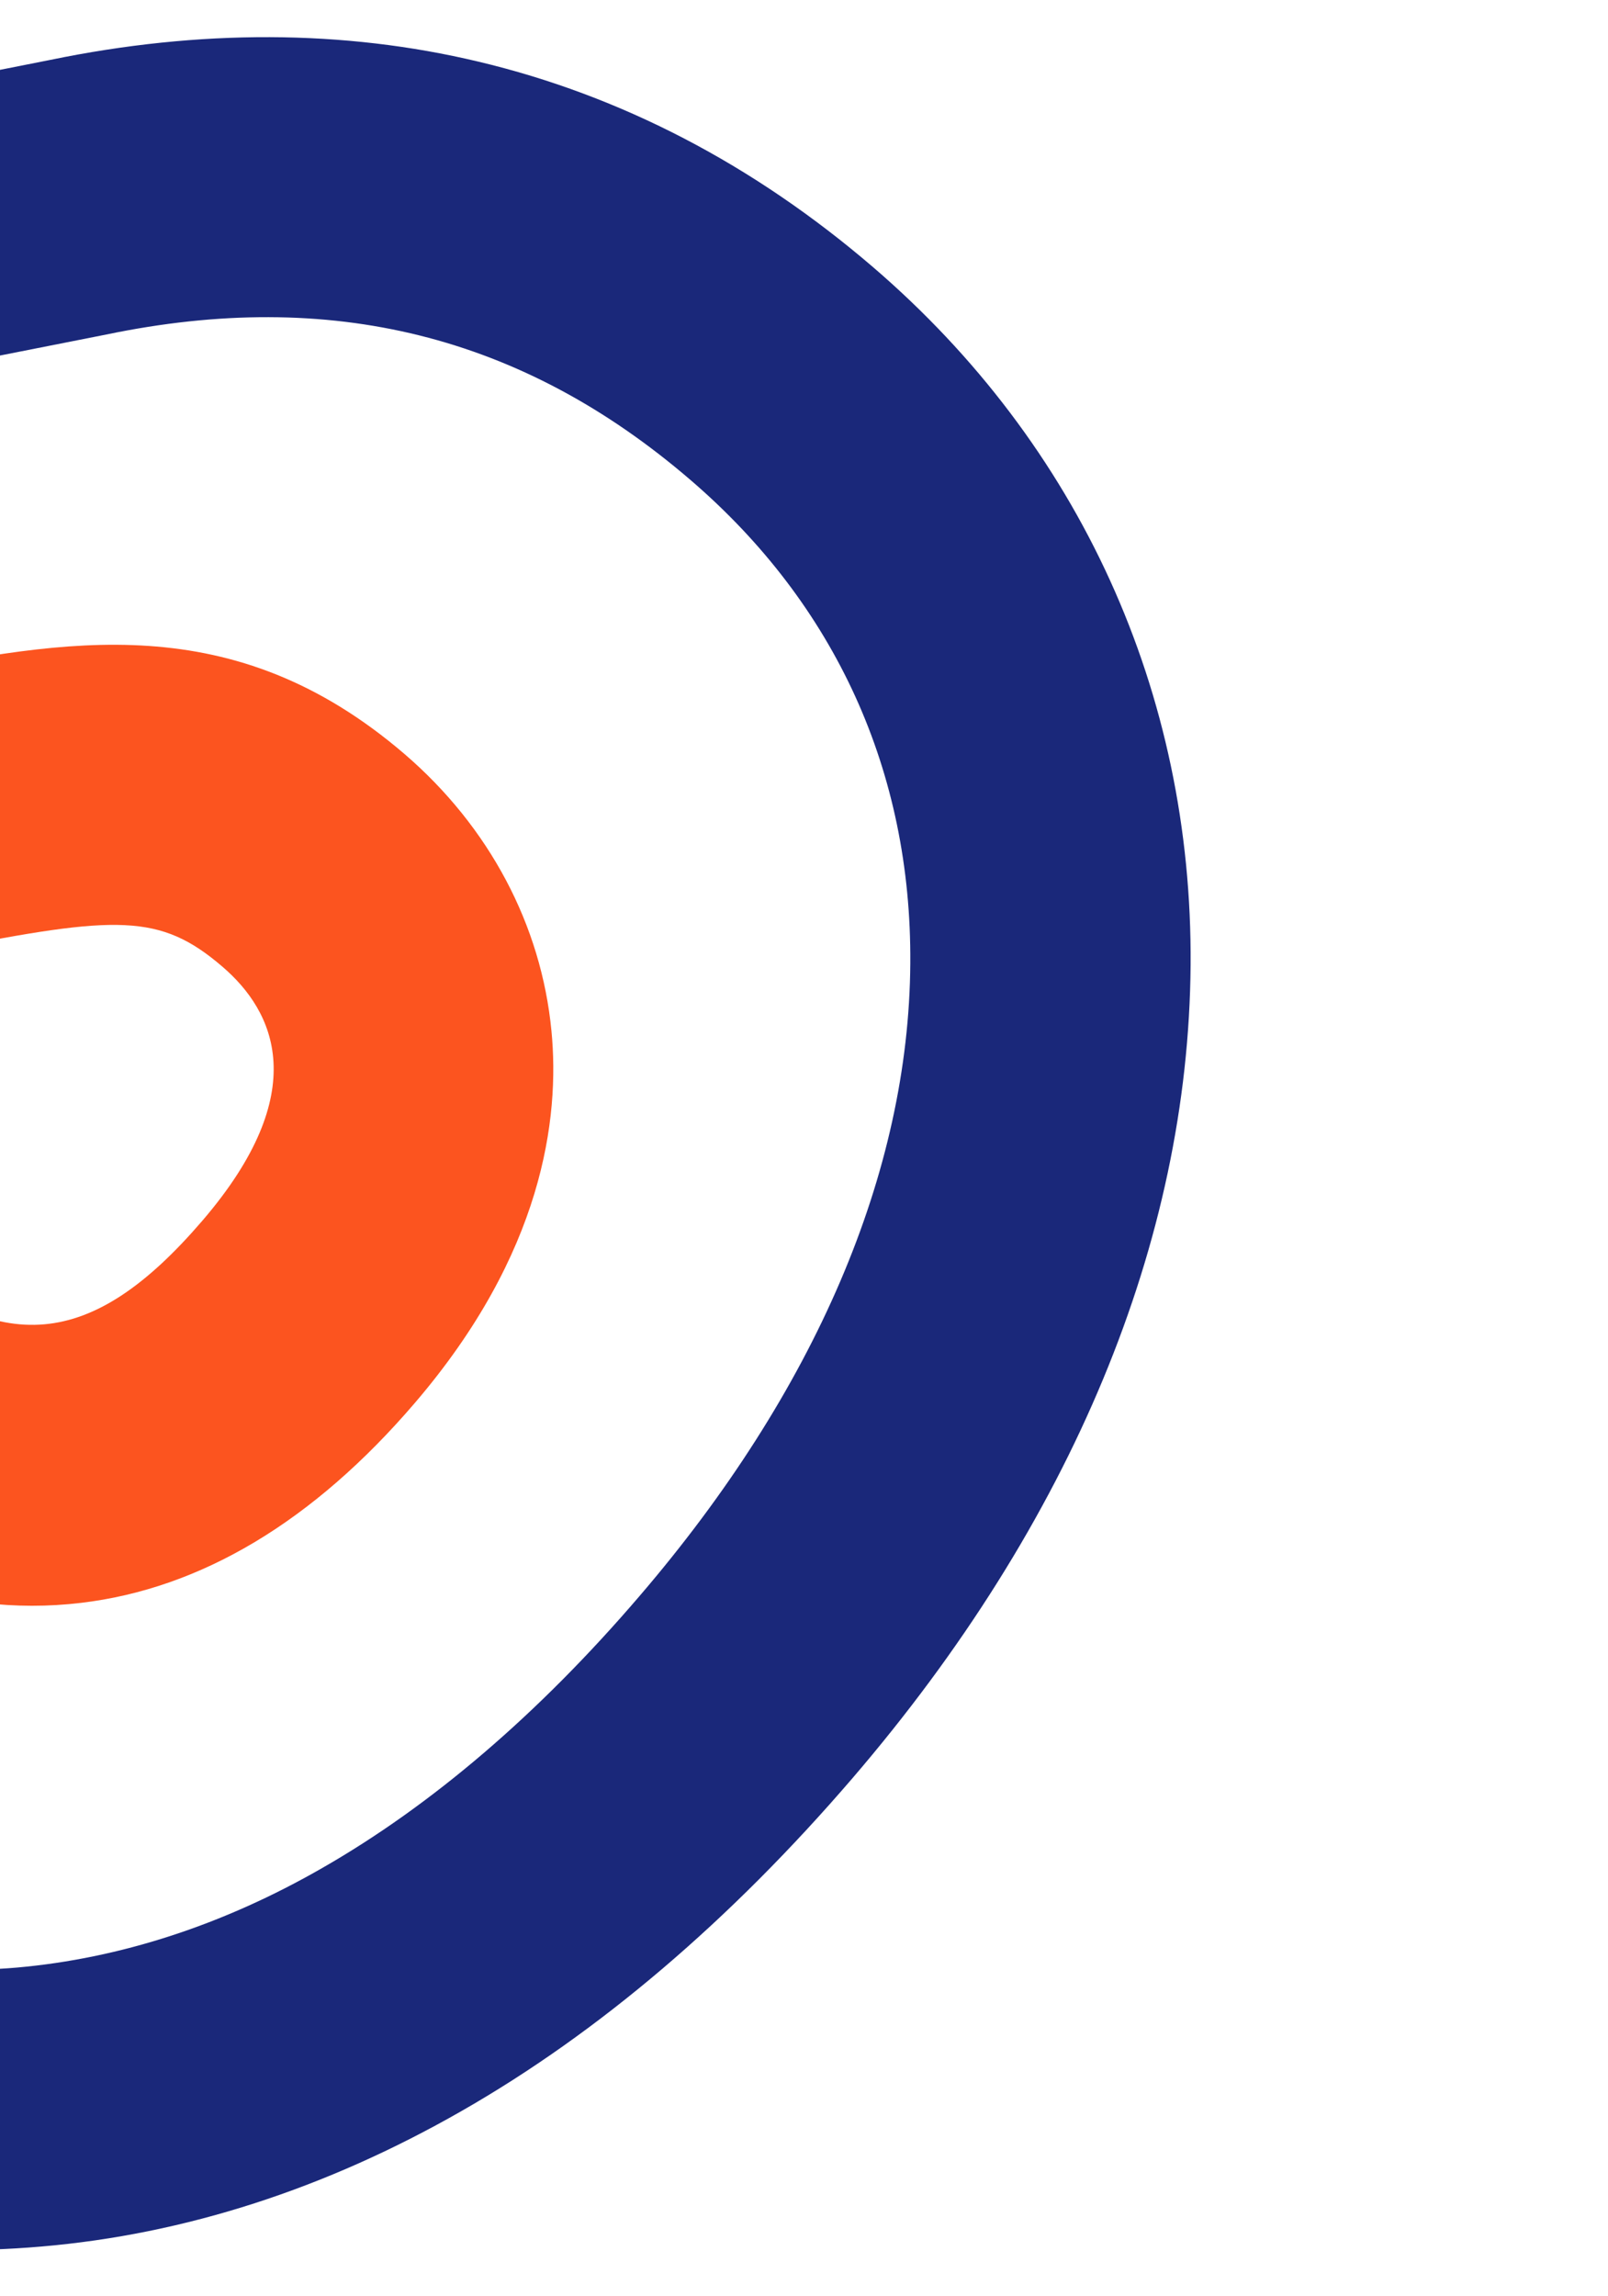
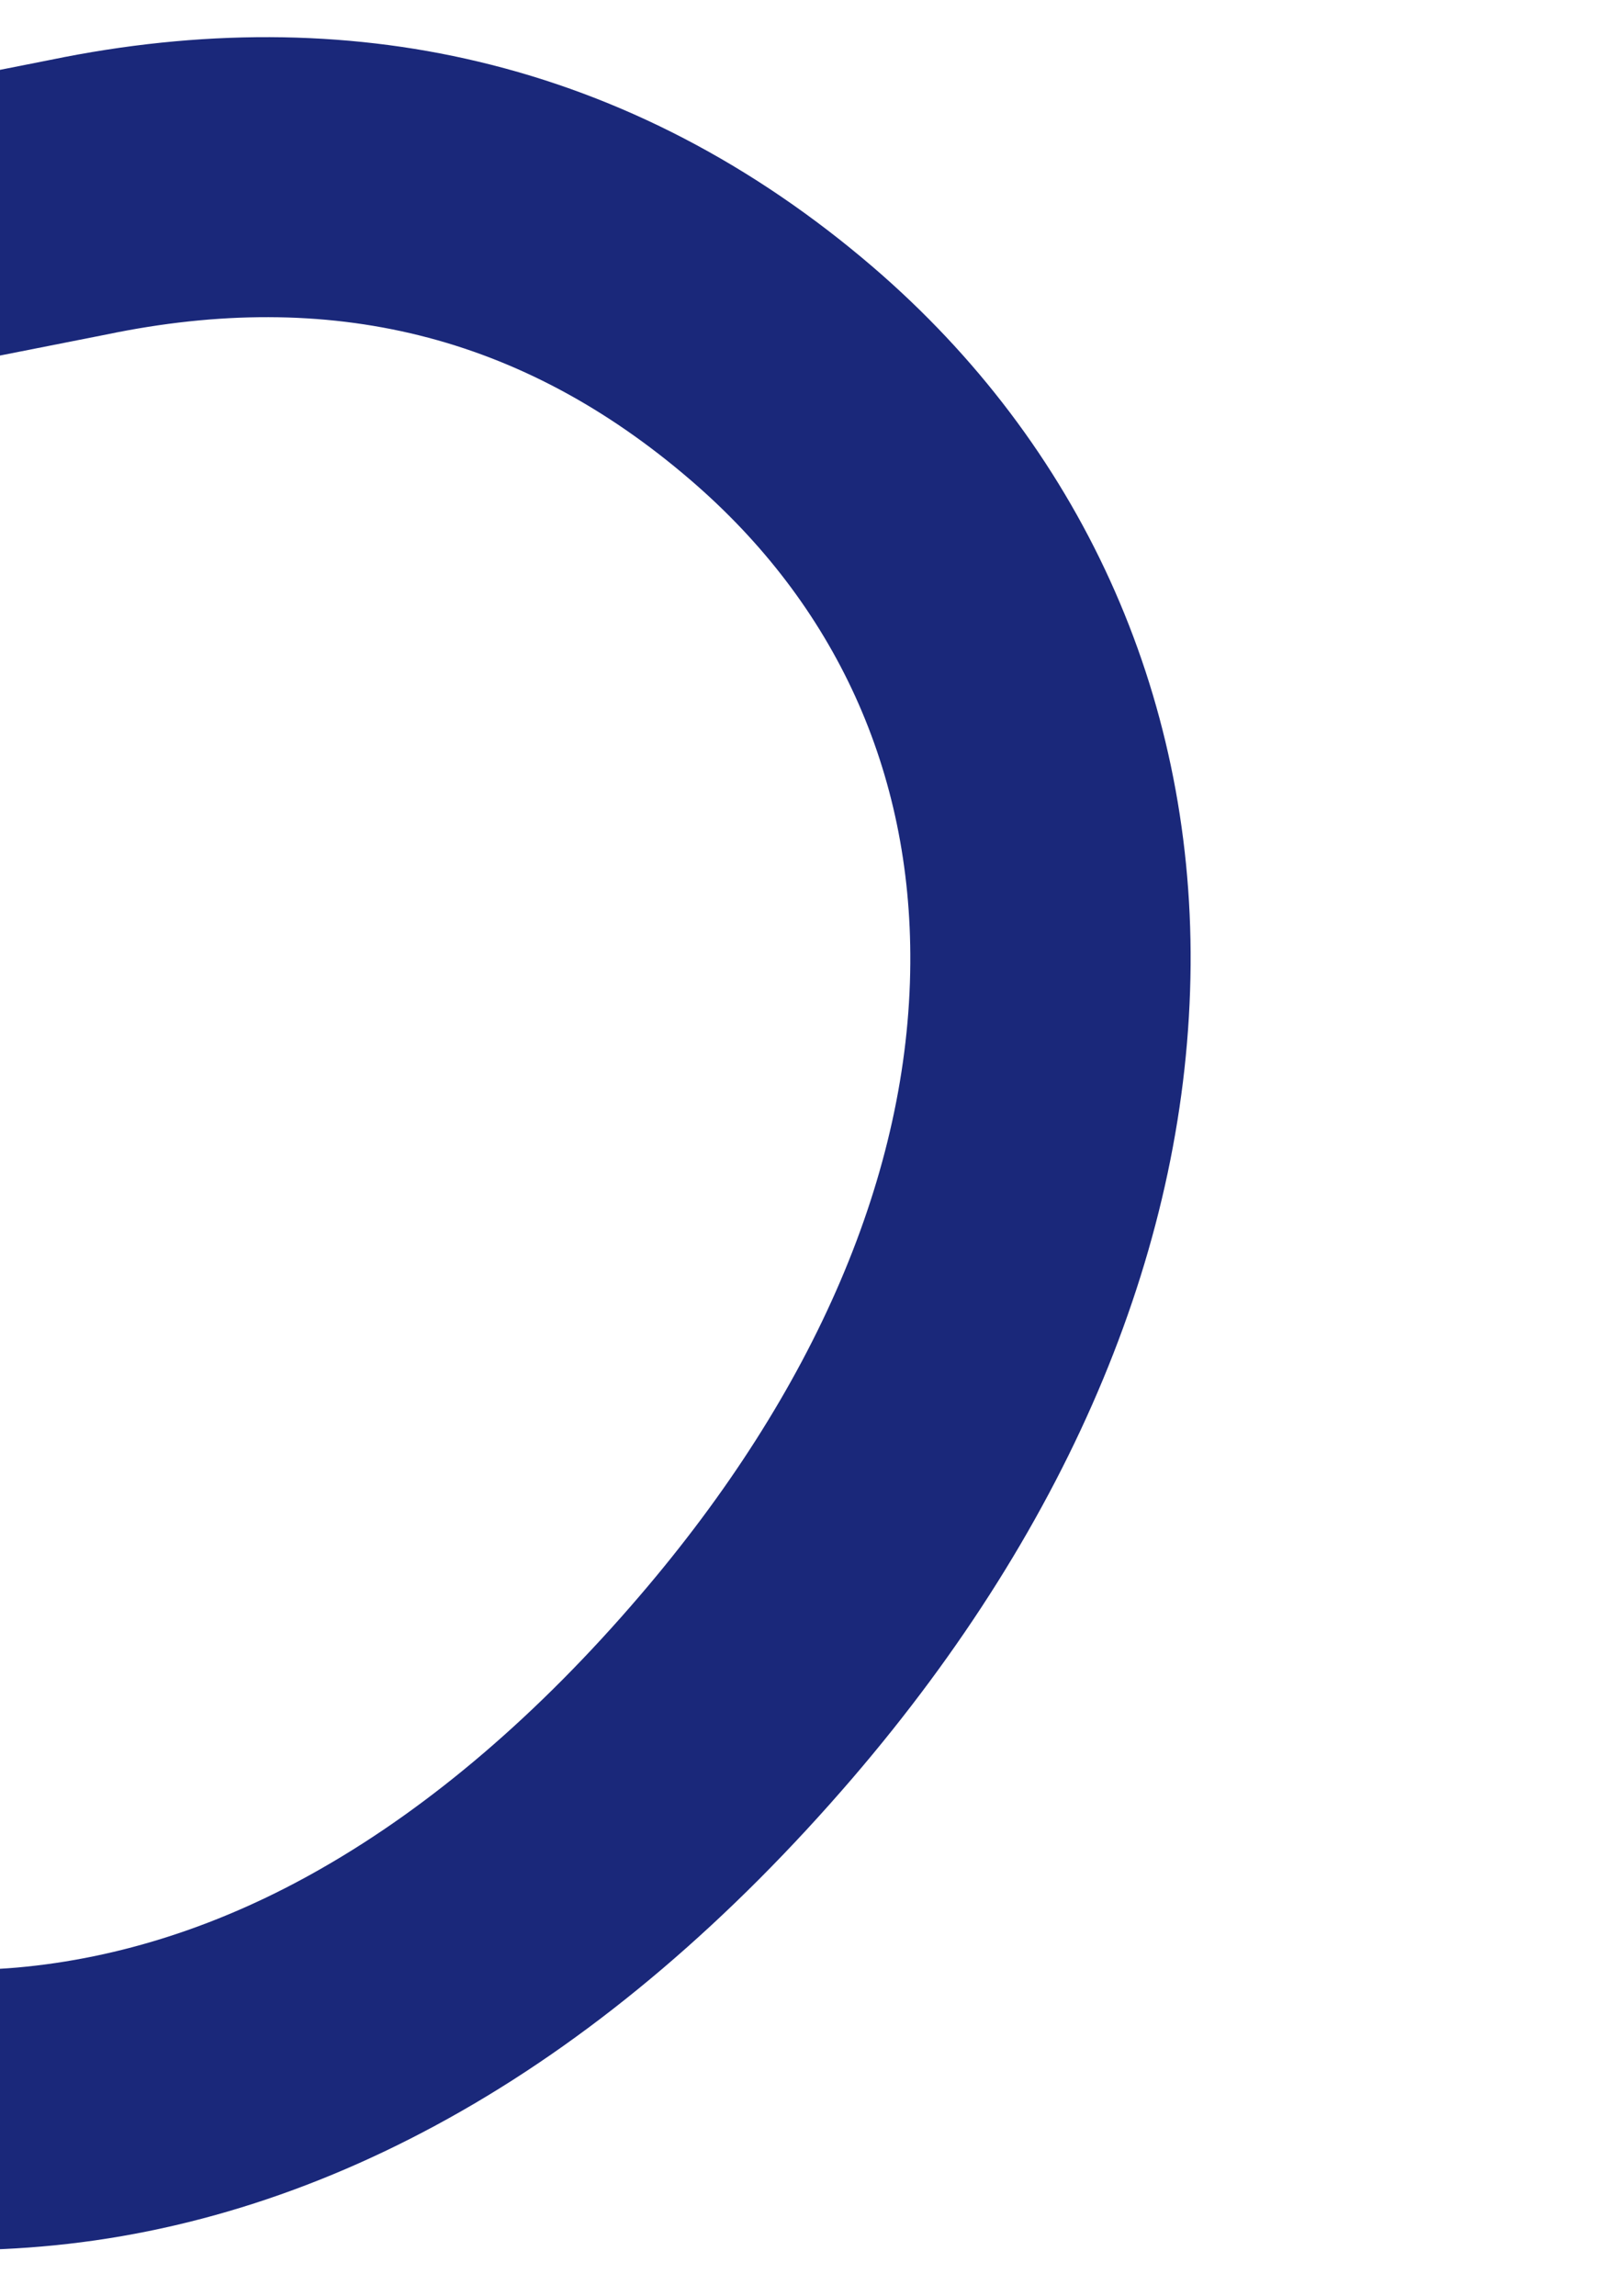
<svg xmlns="http://www.w3.org/2000/svg" version="1.1" id="Capa_1" x="0px" y="0px" viewBox="0 0 475 678.2" style="enable-background:new 0 0 475 678.2;" xml:space="preserve">
  <style type="text/css">
	.st0{fill:#FC541F;}
	.st1{fill:#1A287A;}
</style>
-   <path class="st0" d="M-296.2,155.2L-350,218l15.3,13.1c44.7,38.3,87.1,59.7,133.5,67.3c42.4,6.9,84.3,1.8,134.2-7.9l0.2,0l50.2-10.1  c51.1-10.1,63.9-10.7,82.3,5.1c15.4,13.2,26.8,36.9-5.9,75c-32.7,38.1-59.4,40.8-97.2,8.3l-53.9,62.8  c37.7,32.4,76.5,46.4,115.2,41.8c35.5-4.2,68.7-24.1,98.6-59c37.9-44.2,42.9-84.1,40.4-109.9c-3-31.3-18.4-60.3-43.4-81.8  c-50.7-43.5-100-33.8-152.3-23.5l-0.2,0l-50.1,10.1c-83,16.3-129.6,17.5-197.8-41L-296.2,155.2L-296.2,155.2z" />
  <path class="st1" d="M-173,11.7l-53.9,62.8l15.3,13.1c57,48.9,112.5,37.5,176.7,24.3l66.3-13.1c66.3-13.8,122.8,0.2,172.5,42.9  c42.9,36.8,65.4,86.2,65,142.8c-0.4,61.8-28.1,126.4-80,186.9c-29.8,34.8-61.4,61.8-93.7,80.3c-29.4,16.9-59.8,26.7-90.1,29.4  c-57.9,5-116.9-16.8-170.7-62.9l-53.9,62.8c71,60.9,151.1,89.5,231.7,82.5c42.4-3.6,84.1-17.1,124.1-40  c40.6-23.2,79.4-56.3,115.5-98.3c64.8-75.5,99.3-158.6,99.9-240.2c0.6-80.5-32.8-153.7-93.8-206.1c-35.3-30.3-74.5-50.7-116.6-60.7  c-39.8-9.5-82.4-9.6-126.5-0.5l-66.2,13.1c-68.8,14.2-83.7,13.4-106.3-6L-173,11.7L-173,11.7z" />
</svg>